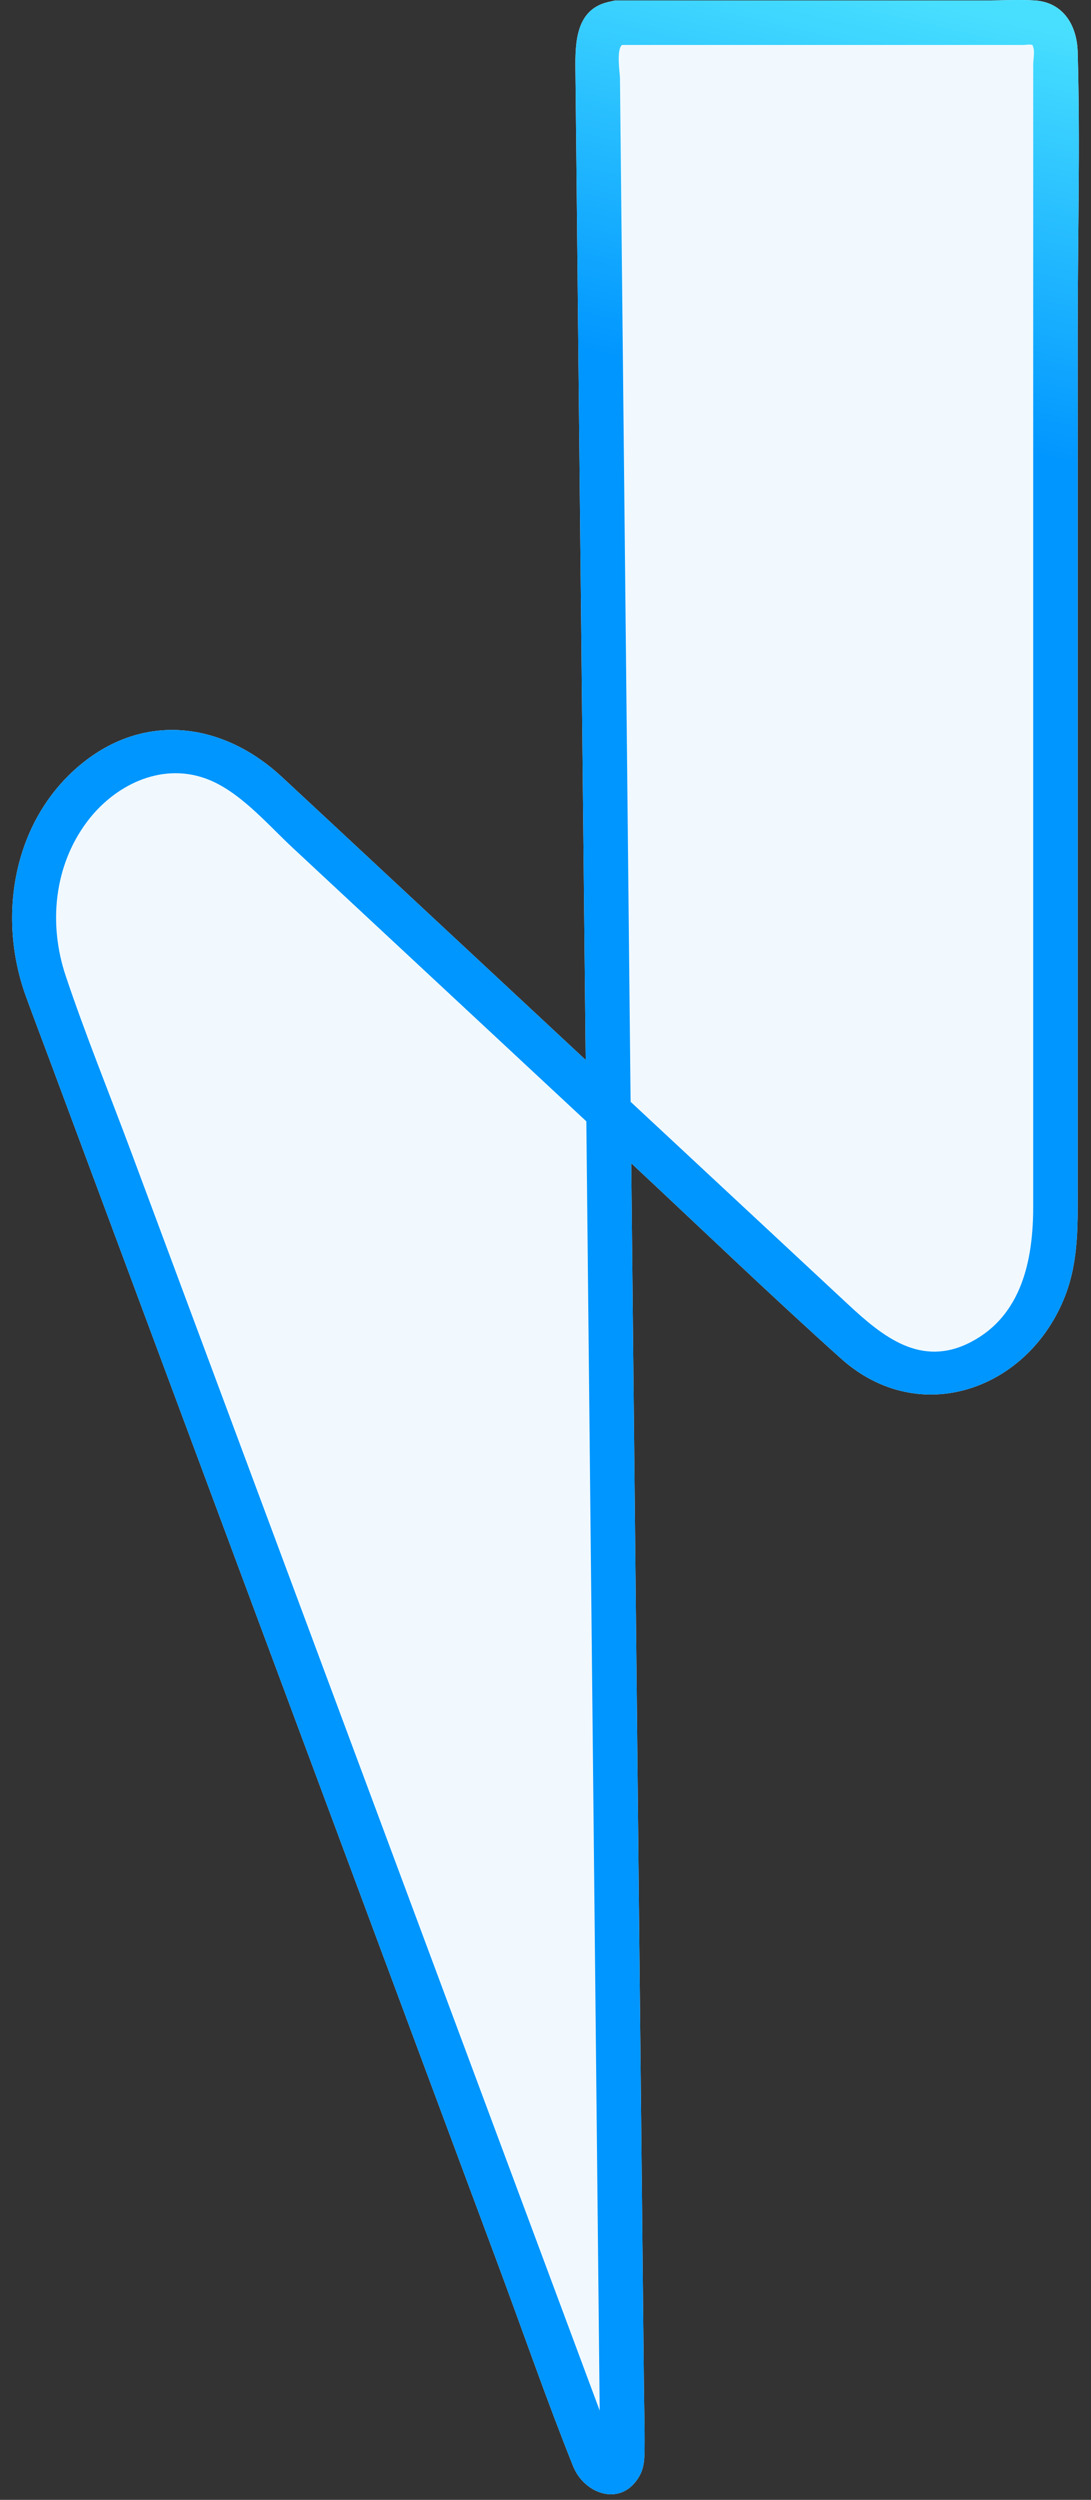
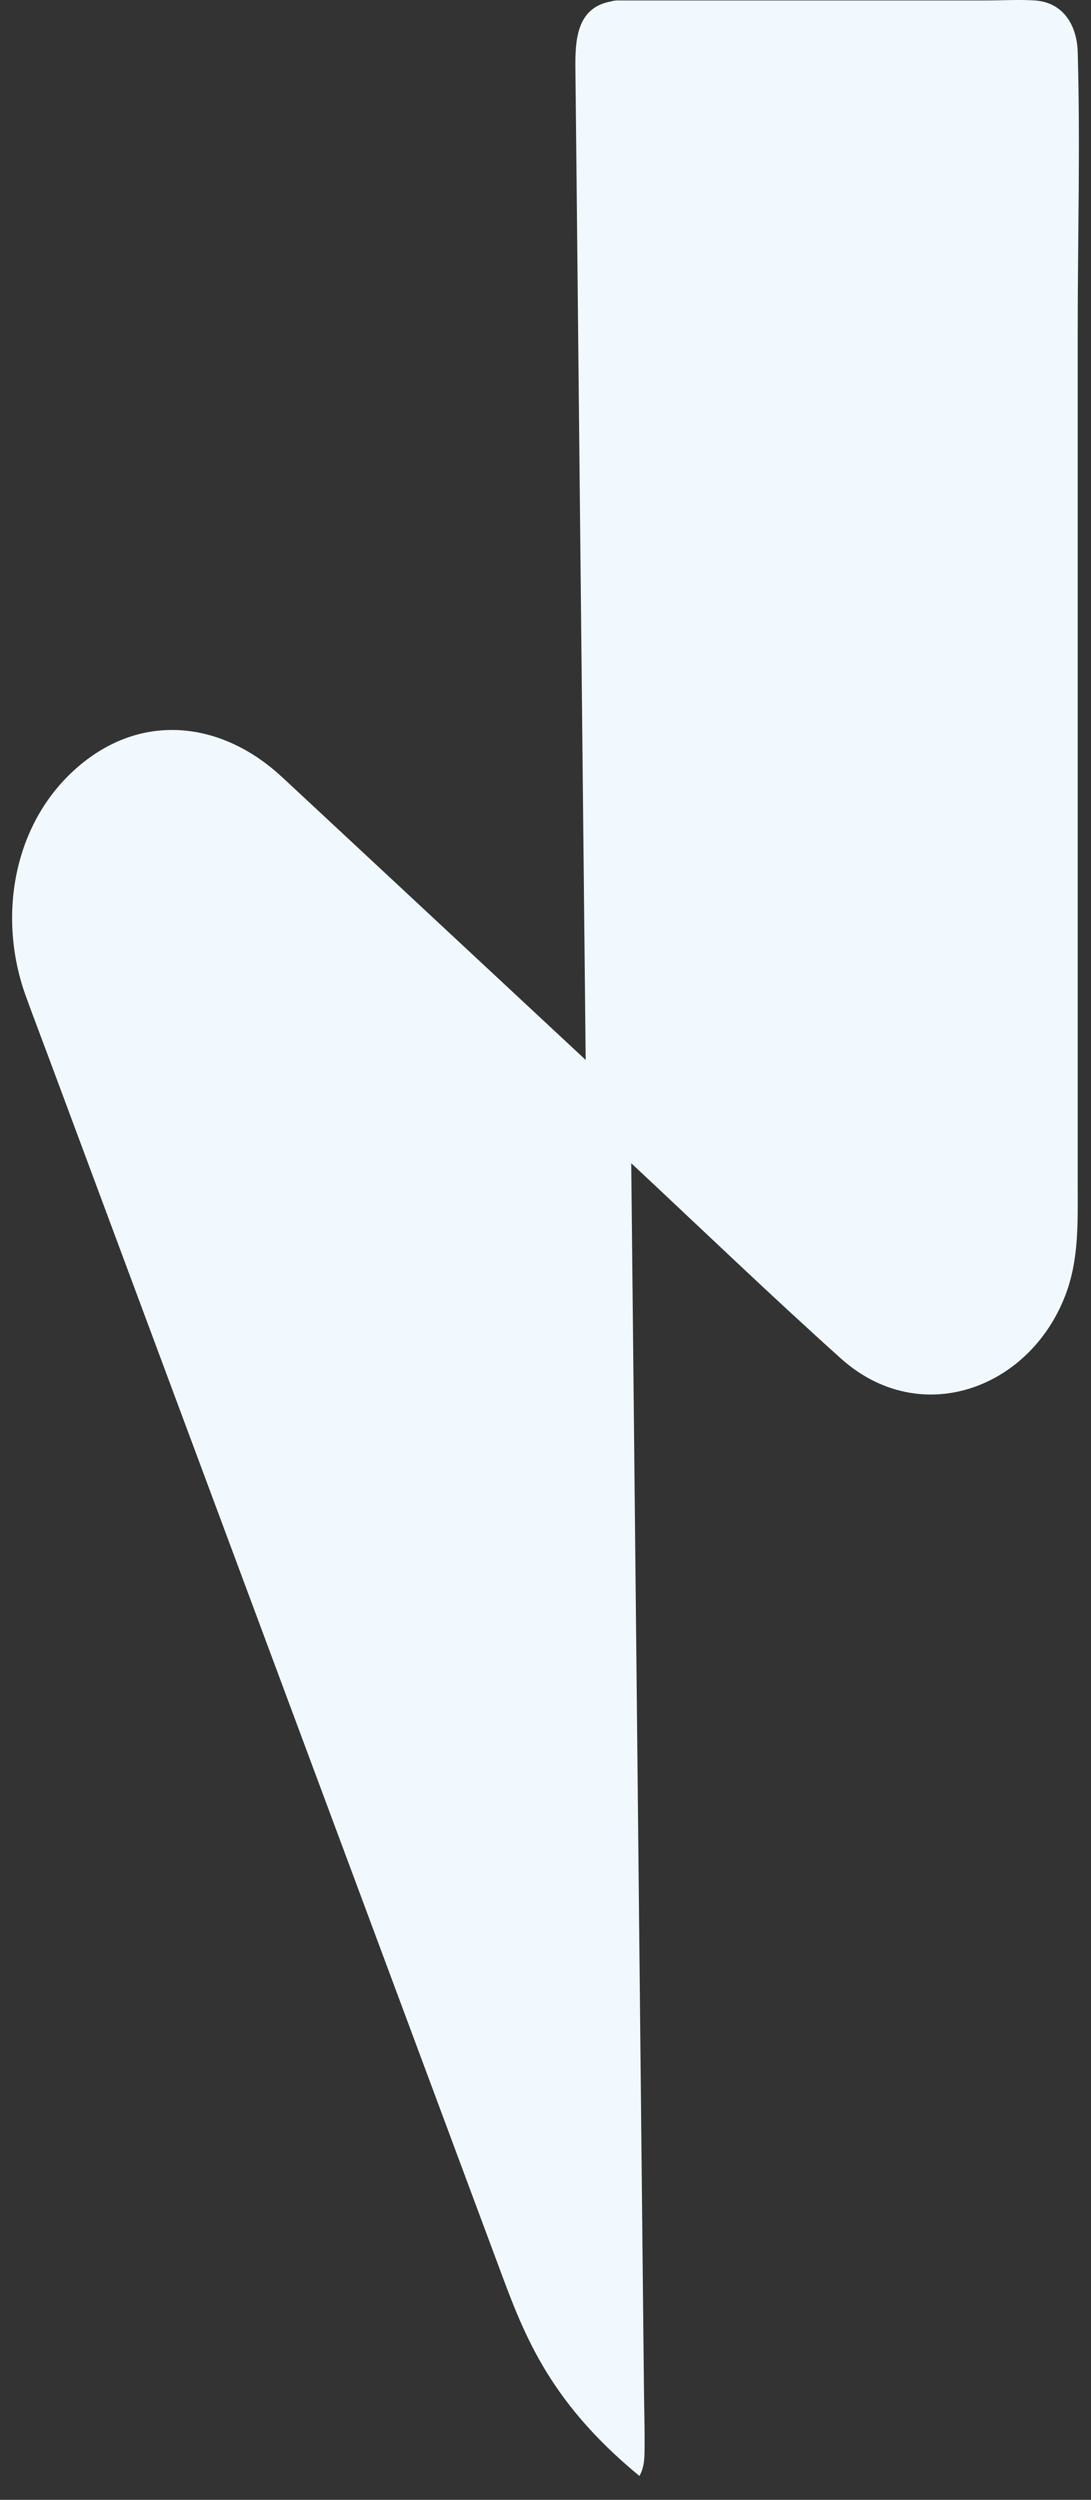
<svg xmlns="http://www.w3.org/2000/svg" width="76" height="174" viewBox="0 0 76 174" fill="none">
  <rect x="0" y="0" width="76" height="174" fill="#333333" stroke="none" />
-   <path d="M75.073 82.502C75.073 85.108 75.166 87.692 74.205 90.18C71.677 96.728 64.048 99.461 58.582 94.559C53.63 90.118 48.834 85.501 43.972 80.965C43.981 81.619 43.987 82.27 43.993 82.923C44.111 94.379 44.232 105.835 44.35 117.29C44.452 127.153 44.554 137.019 44.657 146.882C44.725 153.349 44.79 159.816 44.858 166.283C44.873 167.677 44.917 169.075 44.901 170.466C44.895 171.114 44.88 171.743 44.545 172.338C43.312 174.528 40.712 173.627 39.925 171.662C38.056 167.002 36.411 162.233 34.657 157.526C31.063 147.88 27.468 138.231 23.874 128.582C19.914 117.954 15.954 107.325 11.994 96.697C9.143 89.043 6.292 81.393 3.442 73.739C2.893 72.264 2.329 70.795 1.793 69.317C-0.249 63.668 0.966 56.895 5.824 53.049C10.271 49.532 15.638 50.369 19.629 54.069C21.851 56.13 24.063 58.196 26.279 60.257C31.119 64.765 35.959 69.271 40.799 73.776C40.765 70.269 40.728 66.758 40.69 63.25C40.582 52.944 40.477 42.638 40.368 32.332C40.294 25.081 40.219 17.827 40.145 10.576C40.123 8.658 40.105 6.743 40.083 4.825C40.065 2.889 40.117 0.534 42.571 0.097C42.714 0.053 42.869 0.032 43.039 0.032H68.715C69.83 0.032 70.973 -0.04 72.089 0.032C74.081 0.162 75.02 1.779 75.073 3.604C75.259 10.112 75.073 16.65 75.073 23.157V82.502Z" fill="#F1F9FE" />
-   <path d="M75.073 23.157C75.073 16.65 75.259 10.112 75.073 3.604C75.02 1.779 74.081 0.162 72.089 0.032C70.973 -0.04 69.83 0.032 68.715 0.032H43.039C42.869 0.032 42.714 0.053 42.571 0.097C40.117 0.534 40.065 2.889 40.083 4.825C40.105 6.743 40.123 8.658 40.145 10.576C40.219 17.827 40.294 25.081 40.368 32.332C40.477 42.638 40.582 52.944 40.69 63.25C40.728 66.758 40.765 70.269 40.799 73.776C35.959 69.271 31.119 64.765 26.279 60.257C24.063 58.196 21.851 56.13 19.629 54.069C15.638 50.369 10.271 49.532 5.824 53.049C0.966 56.895 -0.249 63.668 1.793 69.317C2.329 70.795 2.893 72.264 3.442 73.739C6.292 81.393 9.143 89.043 11.994 96.697C15.954 107.325 19.914 117.954 23.874 128.582C27.468 138.231 31.063 147.88 34.657 157.526C36.411 162.233 38.056 167.002 39.925 171.662C40.712 173.627 43.312 174.528 44.545 172.338C44.88 171.743 44.895 171.114 44.901 170.466C44.917 169.075 44.873 167.677 44.858 166.283C44.79 159.816 44.725 153.349 44.657 146.882C44.554 137.019 44.452 127.153 44.35 117.29C44.232 105.835 44.111 94.379 43.993 82.923C43.987 82.27 43.981 81.619 43.972 80.965C48.834 85.501 53.63 90.118 58.582 94.559C64.048 99.461 71.677 96.728 74.205 90.18C75.166 87.692 75.073 85.108 75.073 82.502V23.157ZM40.597 164.622C37.558 156.47 34.521 148.317 31.484 140.168C27.493 129.453 23.502 118.737 19.508 108.022C16.044 98.726 12.583 89.43 9.118 80.132C7.603 76.072 5.955 72.035 4.576 67.923C3.373 64.335 3.751 60.288 6.054 57.208C7.941 54.679 11.151 53.074 14.271 54.168C16.623 54.989 18.6 57.344 20.388 59.008C27.208 65.354 34.028 71.703 40.845 78.049C40.913 84.618 40.982 91.188 41.05 97.757C41.161 108.757 41.276 119.757 41.391 130.757C41.48 139.399 41.57 148.041 41.66 156.683C41.697 160.386 41.738 164.086 41.775 167.786C41.381 166.729 40.991 165.676 40.597 164.622ZM71.974 4.488V83.98C71.974 87.636 71.209 91.541 67.645 93.406C64.166 95.225 61.489 93.031 59.075 90.788C56.162 88.076 53.249 85.365 50.336 82.654C48.202 80.665 46.063 78.678 43.928 76.689C43.832 67.529 43.739 58.367 43.643 49.207C43.547 39.989 43.451 30.773 43.355 21.558C43.299 16.182 43.244 10.806 43.188 5.433C43.185 5.117 42.918 3.462 43.33 3.13H71.299C71.42 3.13 71.785 3.068 71.894 3.13C71.912 3.14 71.931 3.149 71.946 3.158C71.94 3.18 71.95 3.22 71.974 3.285C72.092 3.586 71.974 4.175 71.974 4.488Z" fill="url(#paint0_linear_632_1316)" />
+   <path d="M75.073 82.502C75.073 85.108 75.166 87.692 74.205 90.18C71.677 96.728 64.048 99.461 58.582 94.559C53.63 90.118 48.834 85.501 43.972 80.965C43.981 81.619 43.987 82.27 43.993 82.923C44.111 94.379 44.232 105.835 44.35 117.29C44.452 127.153 44.554 137.019 44.657 146.882C44.725 153.349 44.79 159.816 44.858 166.283C44.873 167.677 44.917 169.075 44.901 170.466C44.895 171.114 44.88 171.743 44.545 172.338C38.056 167.002 36.411 162.233 34.657 157.526C31.063 147.88 27.468 138.231 23.874 128.582C19.914 117.954 15.954 107.325 11.994 96.697C9.143 89.043 6.292 81.393 3.442 73.739C2.893 72.264 2.329 70.795 1.793 69.317C-0.249 63.668 0.966 56.895 5.824 53.049C10.271 49.532 15.638 50.369 19.629 54.069C21.851 56.13 24.063 58.196 26.279 60.257C31.119 64.765 35.959 69.271 40.799 73.776C40.765 70.269 40.728 66.758 40.69 63.25C40.582 52.944 40.477 42.638 40.368 32.332C40.294 25.081 40.219 17.827 40.145 10.576C40.123 8.658 40.105 6.743 40.083 4.825C40.065 2.889 40.117 0.534 42.571 0.097C42.714 0.053 42.869 0.032 43.039 0.032H68.715C69.83 0.032 70.973 -0.04 72.089 0.032C74.081 0.162 75.02 1.779 75.073 3.604C75.259 10.112 75.073 16.65 75.073 23.157V82.502Z" fill="#F1F9FE" />
  <defs>
    <linearGradient id="paint0_linear_632_1316" x1="54" y1="27.5" x2="60.662" y2="-1.126" gradientUnits="userSpaceOnUse">
      <stop stop-color="#0096FF" />
      <stop offset="1" stop-color="#48DFFF" />
    </linearGradient>
  </defs>
</svg>